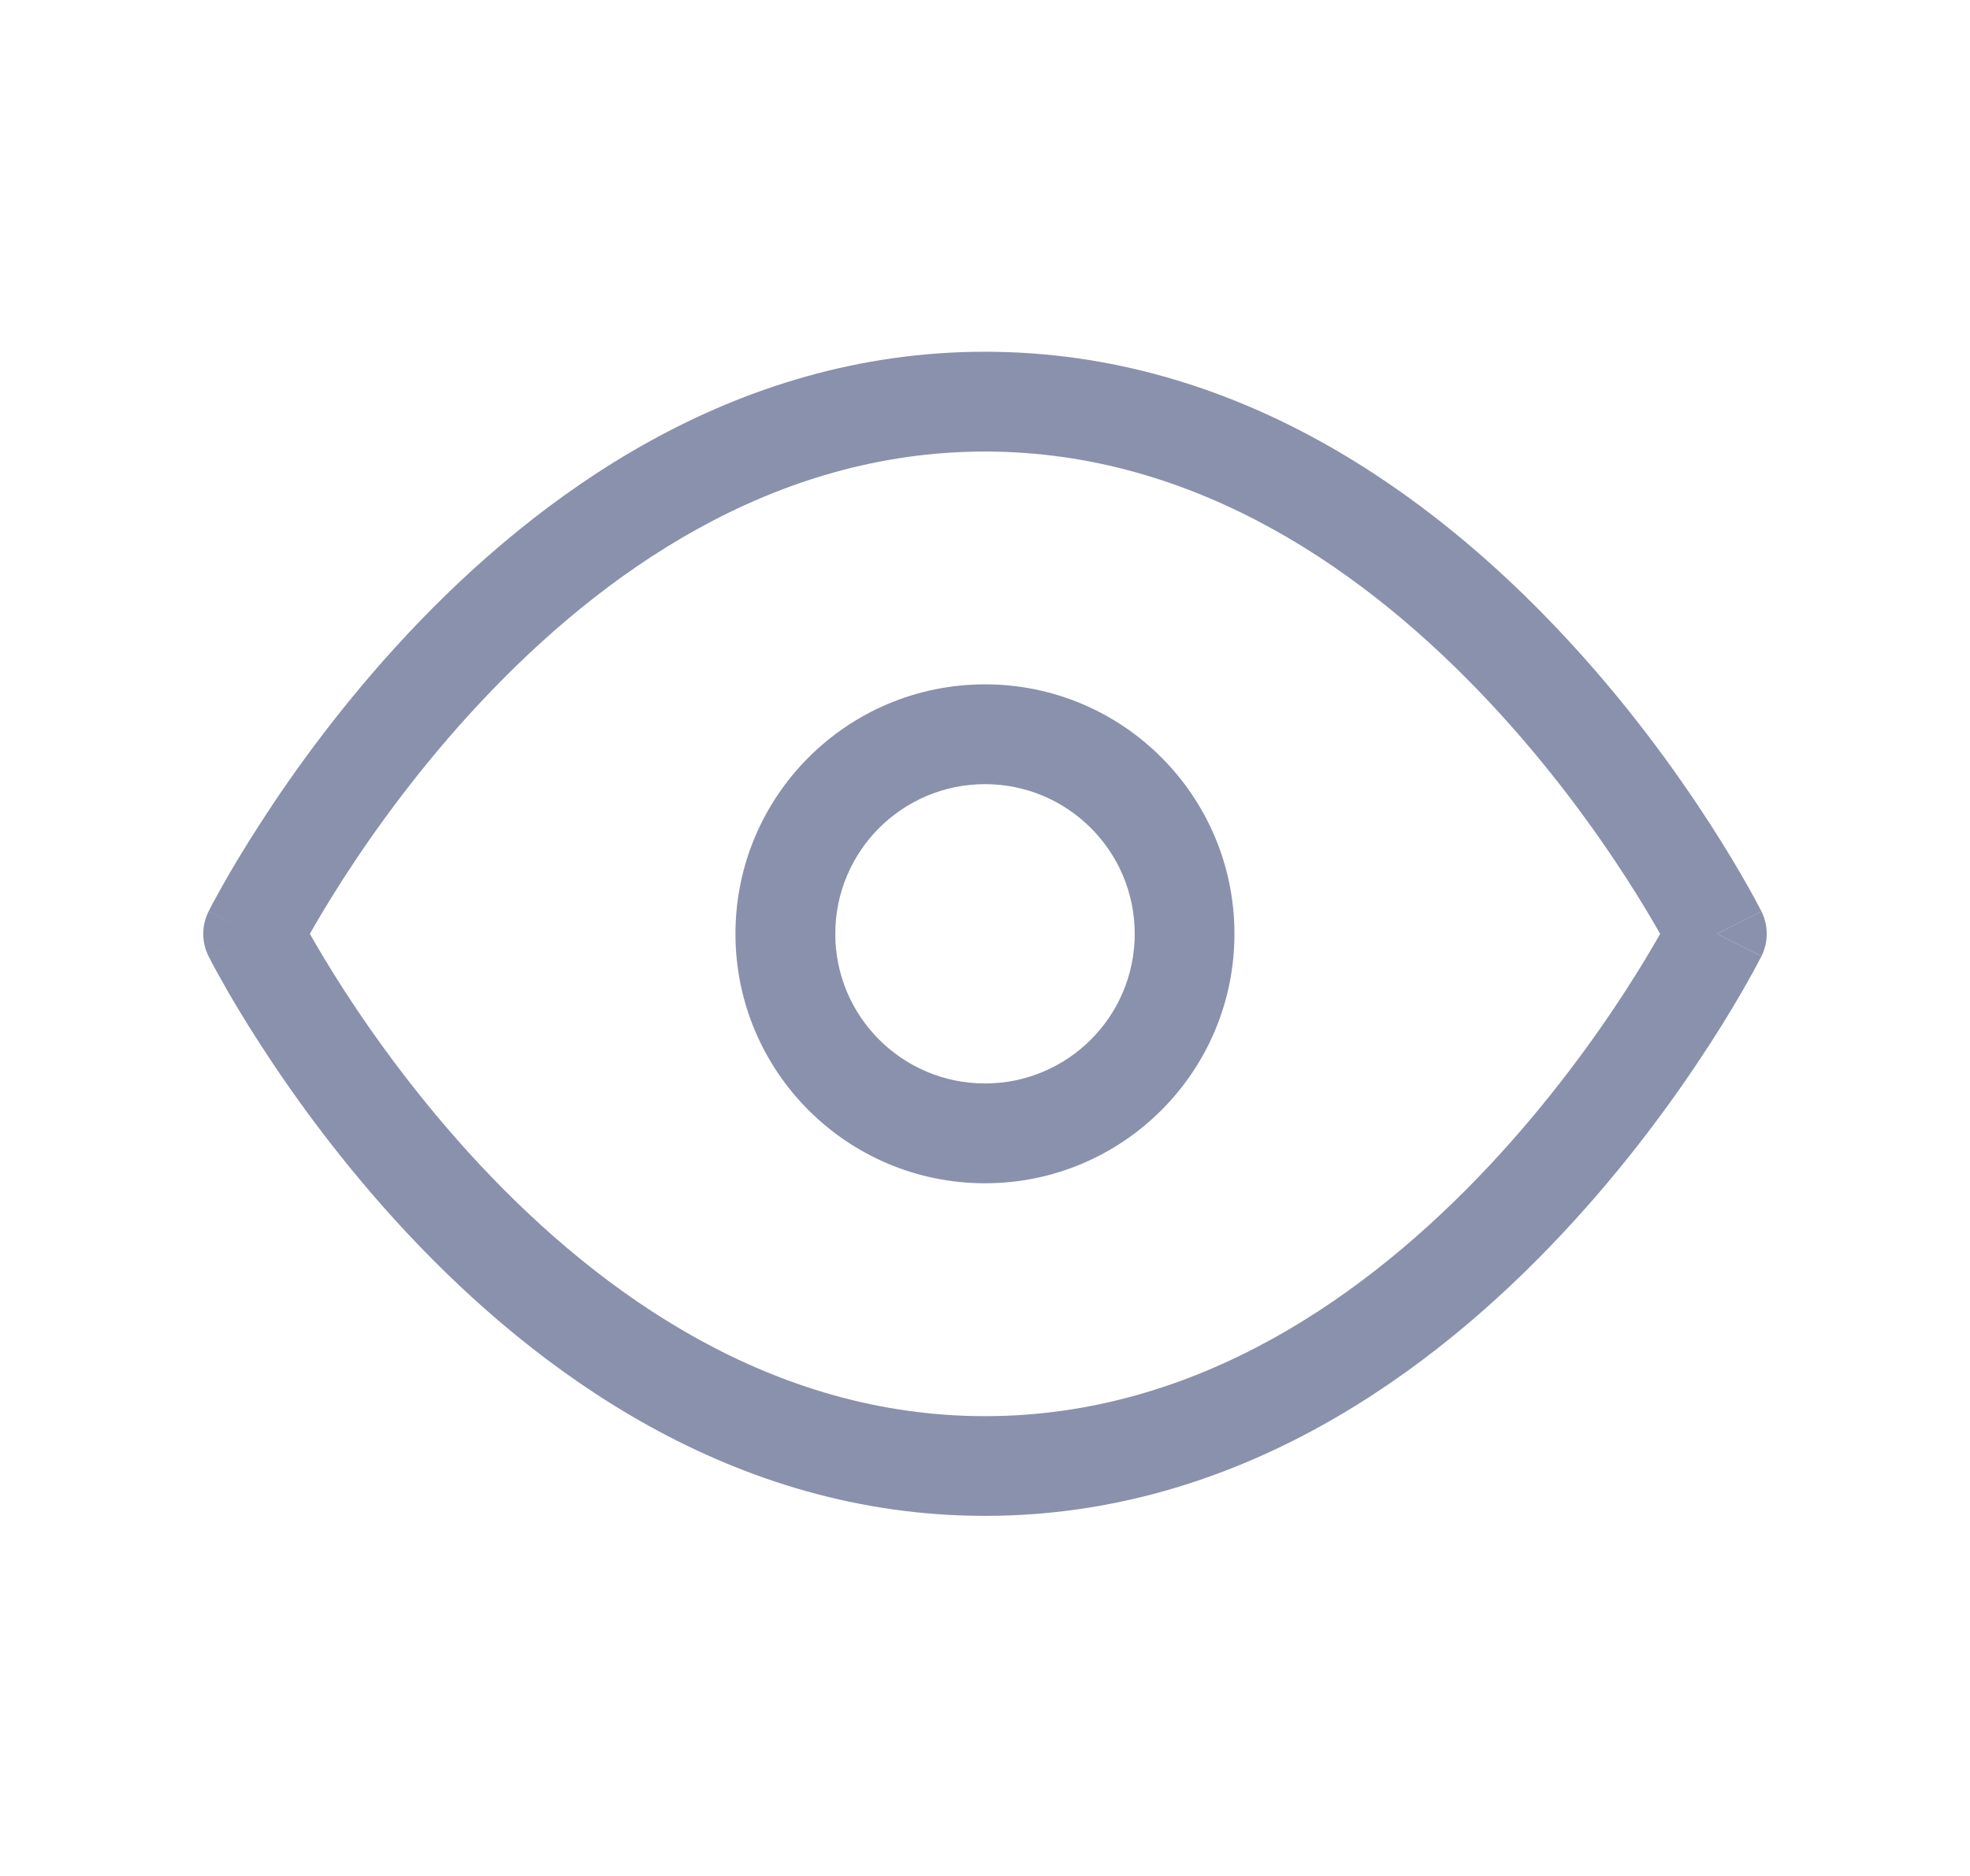
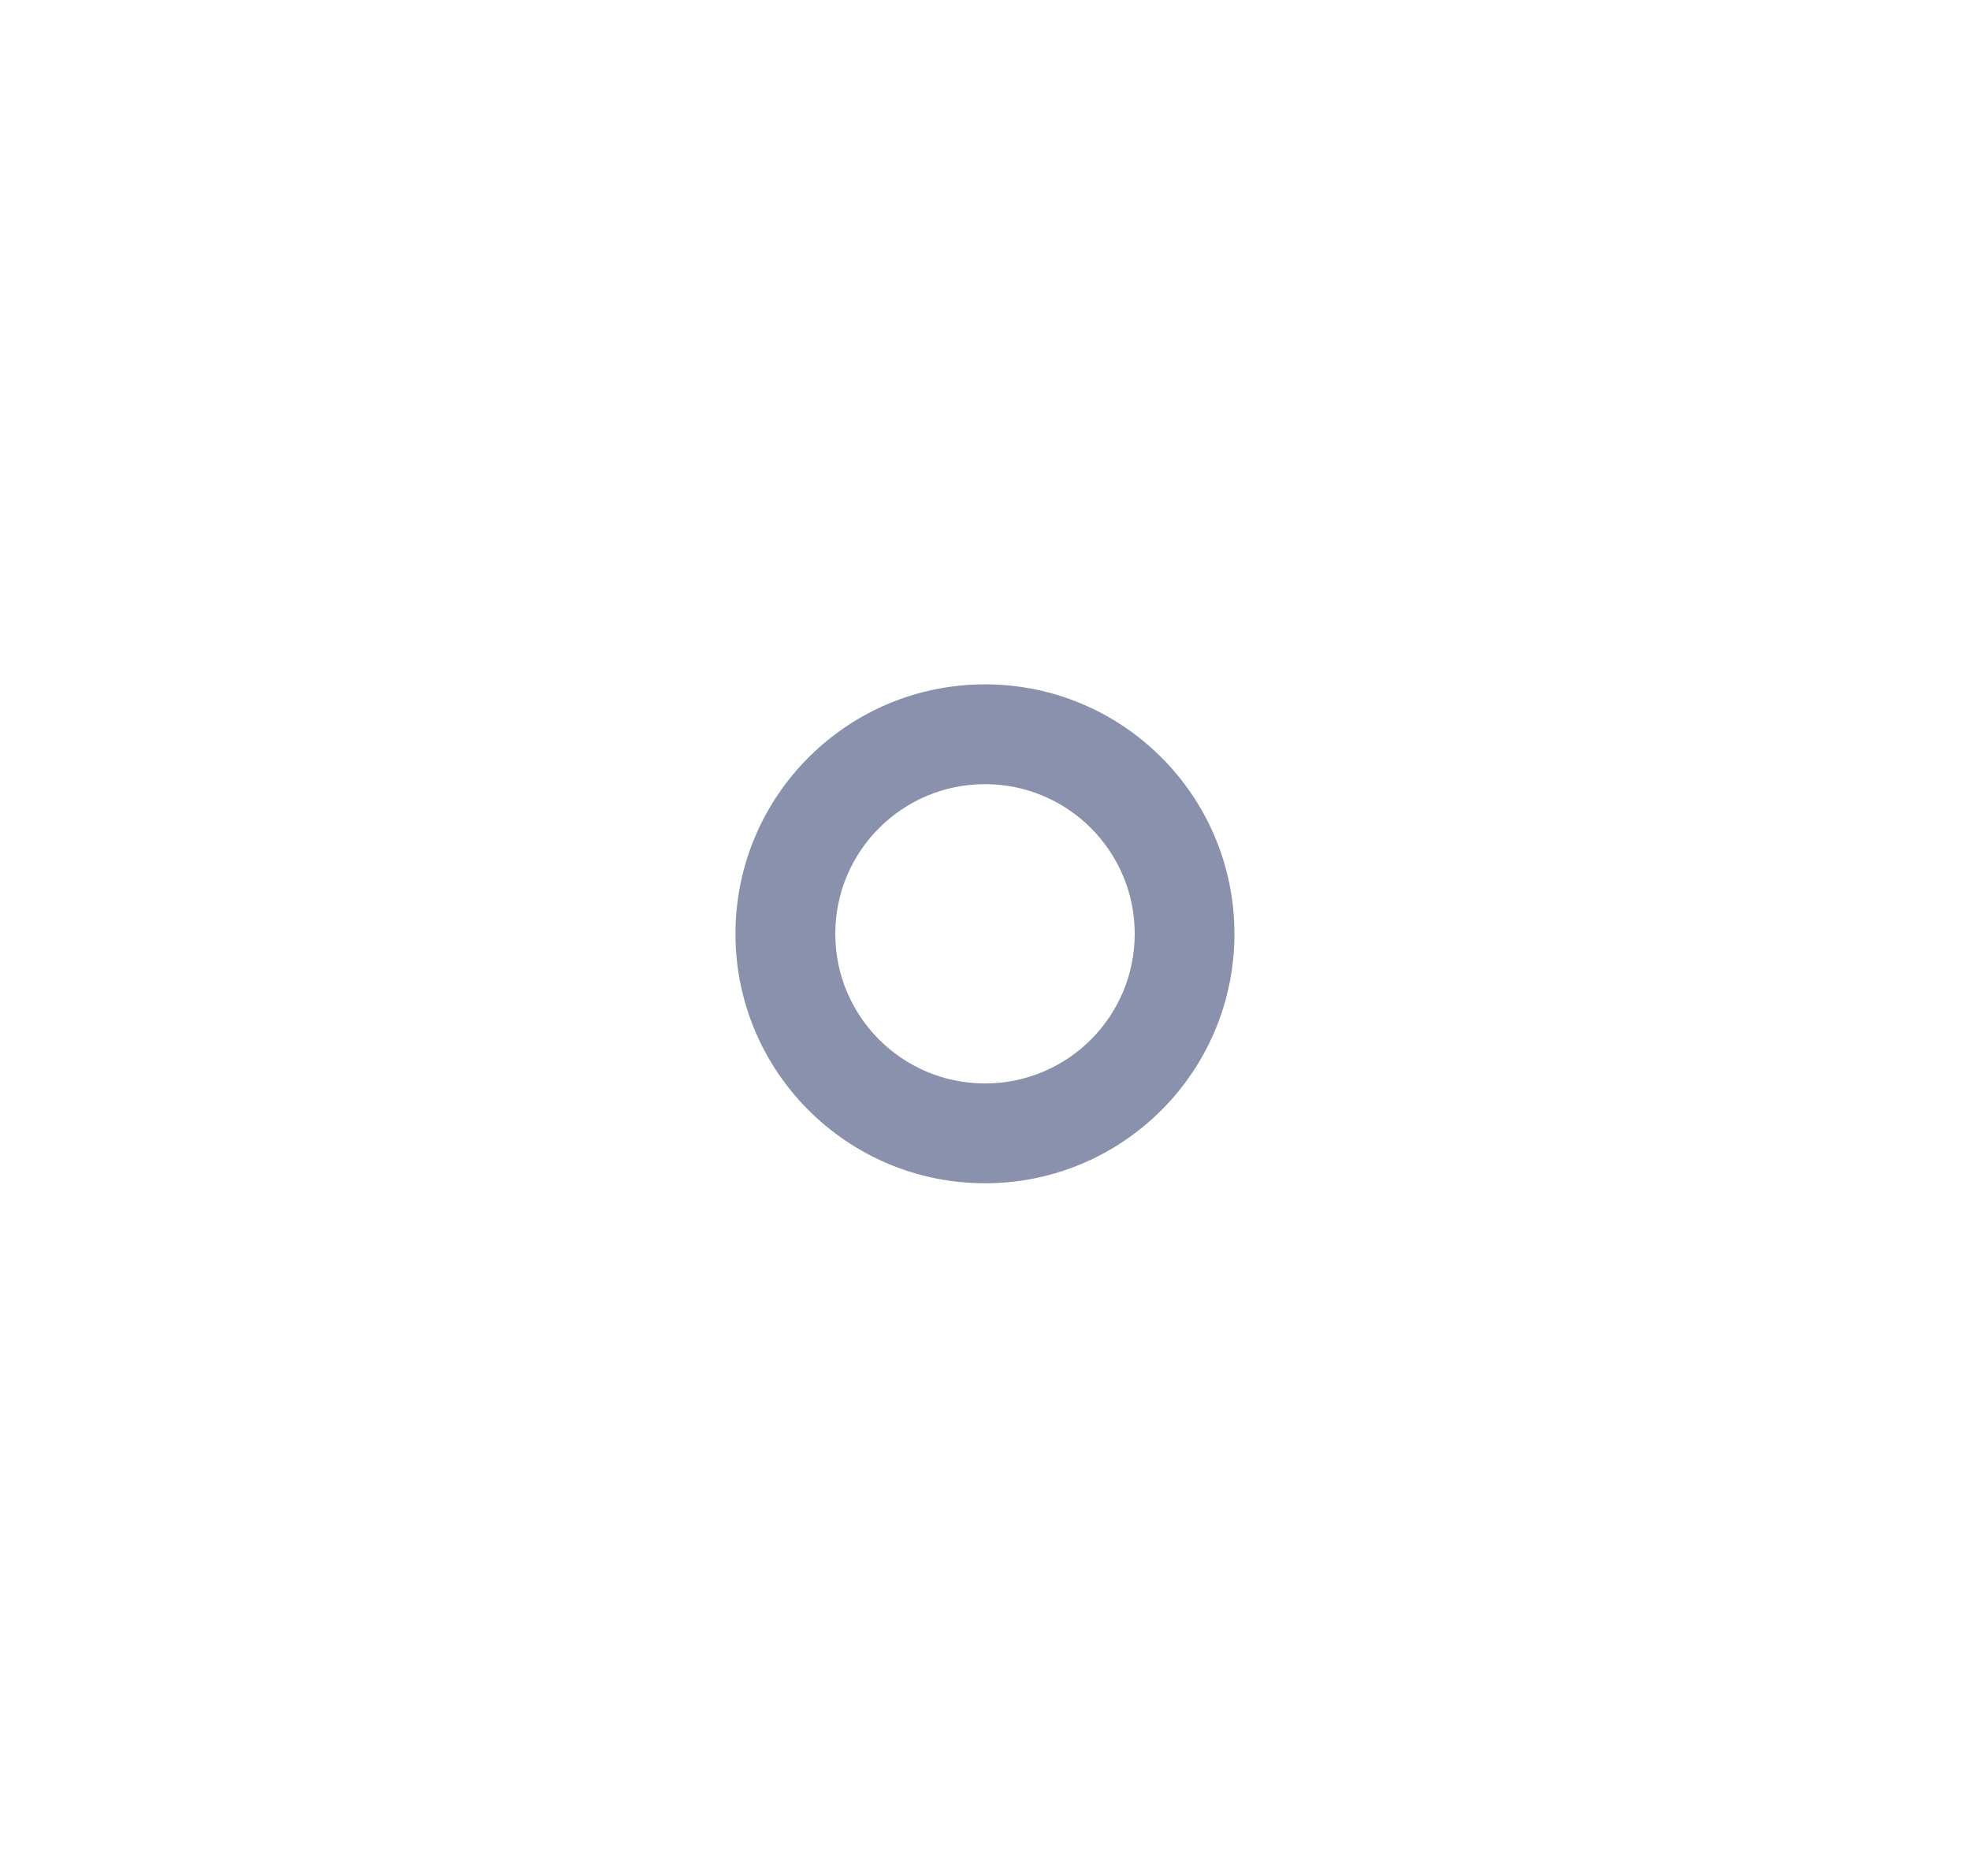
<svg xmlns="http://www.w3.org/2000/svg" width="21" height="20" viewBox="0 0 21 20" fill="none">
  <path fill-rule="evenodd" clip-rule="evenodd" d="M7.84 9.956C7.84 8.487 9.031 7.296 10.5 7.296C11.969 7.296 13.159 8.487 13.159 9.956C13.159 11.424 11.969 12.615 10.5 12.615C9.031 12.615 7.84 11.424 7.84 9.956ZM10.5 8.36C9.619 8.36 8.904 9.074 8.904 9.956C8.904 10.837 9.619 11.551 10.5 11.551C11.381 11.551 12.096 10.837 12.096 9.956C12.096 9.074 11.381 8.36 10.5 8.36Z" fill="#8991AC" />
-   <path fill-rule="evenodd" clip-rule="evenodd" d="M18.301 9.956C18.777 9.718 18.777 9.718 18.777 9.717L18.776 9.715L18.774 9.711L18.766 9.696C18.76 9.684 18.75 9.666 18.738 9.643C18.715 9.598 18.679 9.533 18.633 9.451C18.541 9.288 18.406 9.057 18.227 8.781C17.871 8.229 17.343 7.493 16.65 6.755C15.276 5.289 13.195 3.75 10.5 3.75C7.805 3.75 5.724 5.289 4.349 6.755C3.657 7.493 3.128 8.229 2.773 8.781C2.594 9.057 2.458 9.288 2.367 9.451C2.321 9.533 2.285 9.598 2.261 9.643C2.249 9.666 2.24 9.684 2.234 9.696L2.226 9.711L2.224 9.715L2.223 9.717C2.223 9.717 2.223 9.718 2.699 9.956L2.223 9.718C2.148 9.868 2.148 10.044 2.223 10.194L2.699 9.956C2.223 10.194 2.223 10.193 2.223 10.194L2.223 10.194L2.224 10.196L2.226 10.2L2.234 10.215C2.24 10.228 2.249 10.245 2.261 10.268C2.285 10.313 2.321 10.379 2.367 10.46C2.458 10.624 2.594 10.855 2.773 11.131C3.128 11.682 3.657 12.418 4.349 13.156C5.724 14.623 7.805 16.161 10.5 16.161C13.195 16.161 15.276 14.623 16.65 13.156C17.343 12.418 17.871 11.682 18.227 11.131C18.406 10.855 18.541 10.624 18.633 10.46C18.679 10.379 18.715 10.313 18.738 10.268C18.75 10.245 18.76 10.228 18.766 10.215L18.774 10.2L18.776 10.196L18.777 10.194C18.777 10.194 18.777 10.194 18.301 9.956ZM3.303 9.956C3.386 10.102 3.507 10.307 3.666 10.554C3.997 11.066 4.488 11.748 5.126 12.429C6.411 13.8 8.23 15.098 10.5 15.098C12.77 15.098 14.589 13.8 15.874 12.429C16.512 11.748 17.003 11.066 17.334 10.554C17.493 10.307 17.614 10.102 17.697 9.956C17.614 9.81 17.493 9.604 17.334 9.358C17.003 8.845 16.512 8.163 15.874 7.483C14.589 6.112 12.77 4.814 10.5 4.814C8.23 4.814 6.411 6.112 5.126 7.483C4.488 8.163 3.997 8.845 3.666 9.358C3.507 9.604 3.386 9.81 3.303 9.956Z" fill="#8991AC" />
-   <path d="M18.301 9.956L18.777 10.194C18.852 10.044 18.852 9.867 18.777 9.717L18.301 9.956Z" fill="#8991AC" />
</svg>